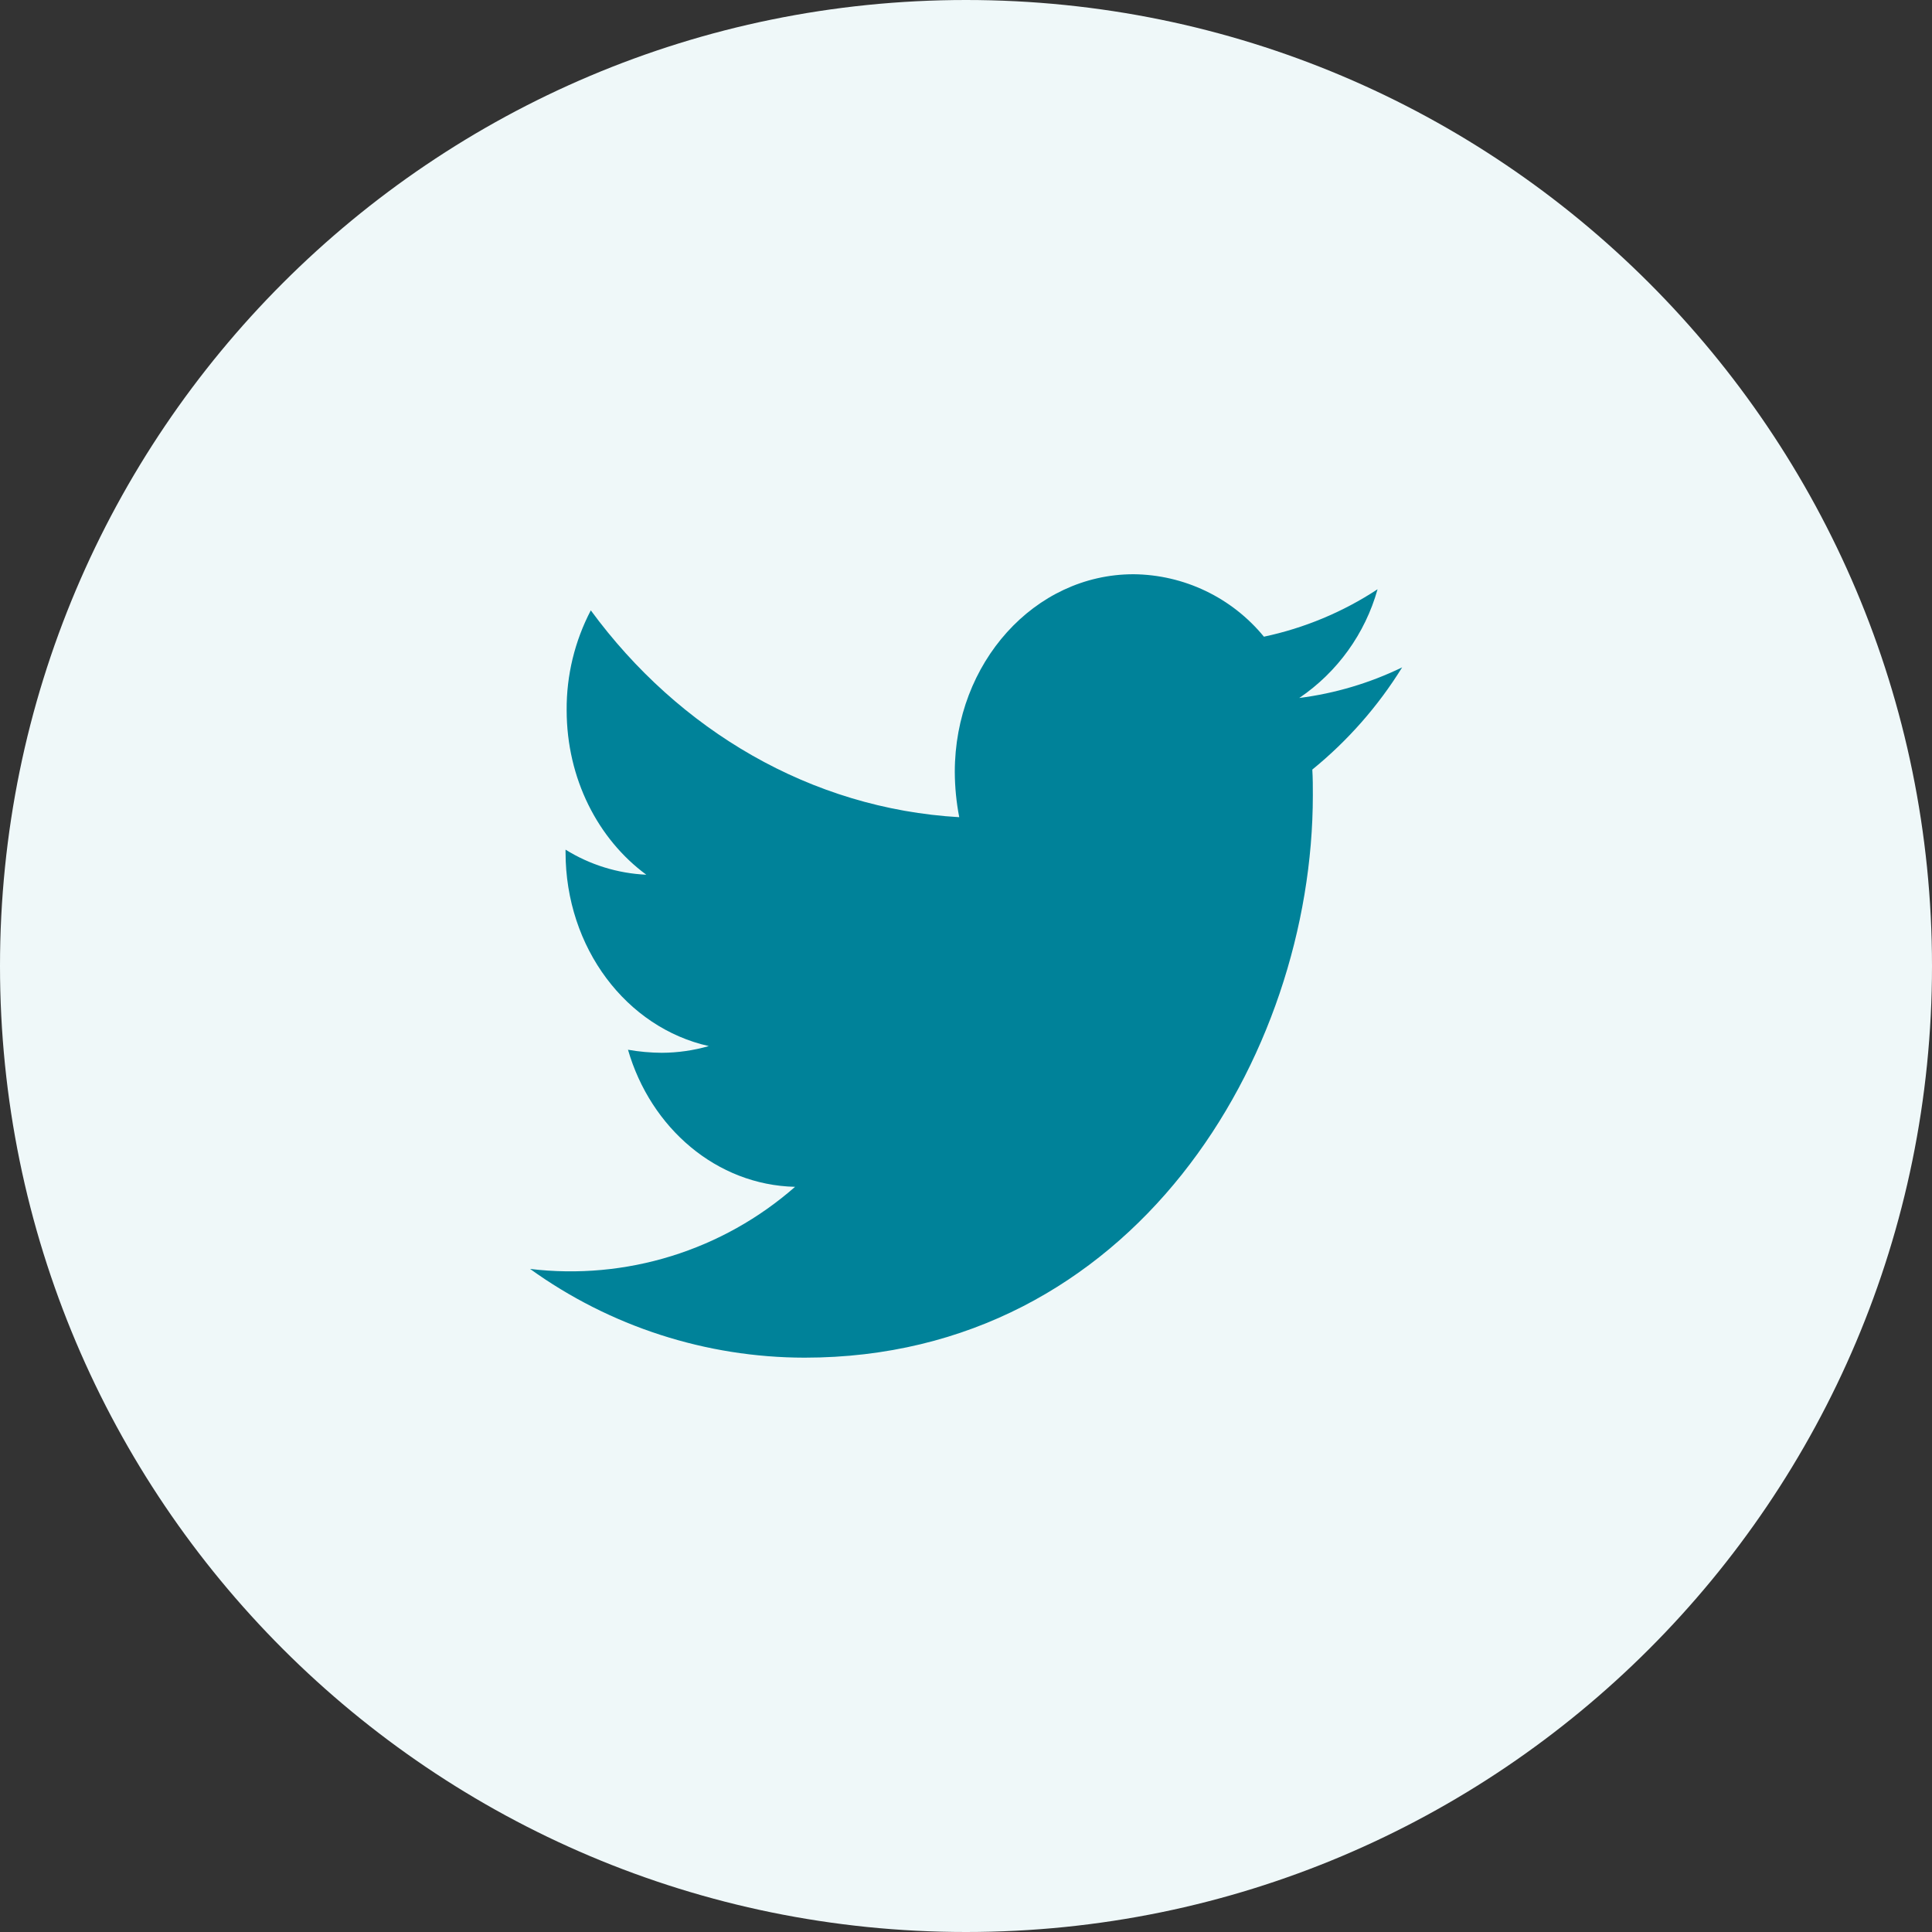
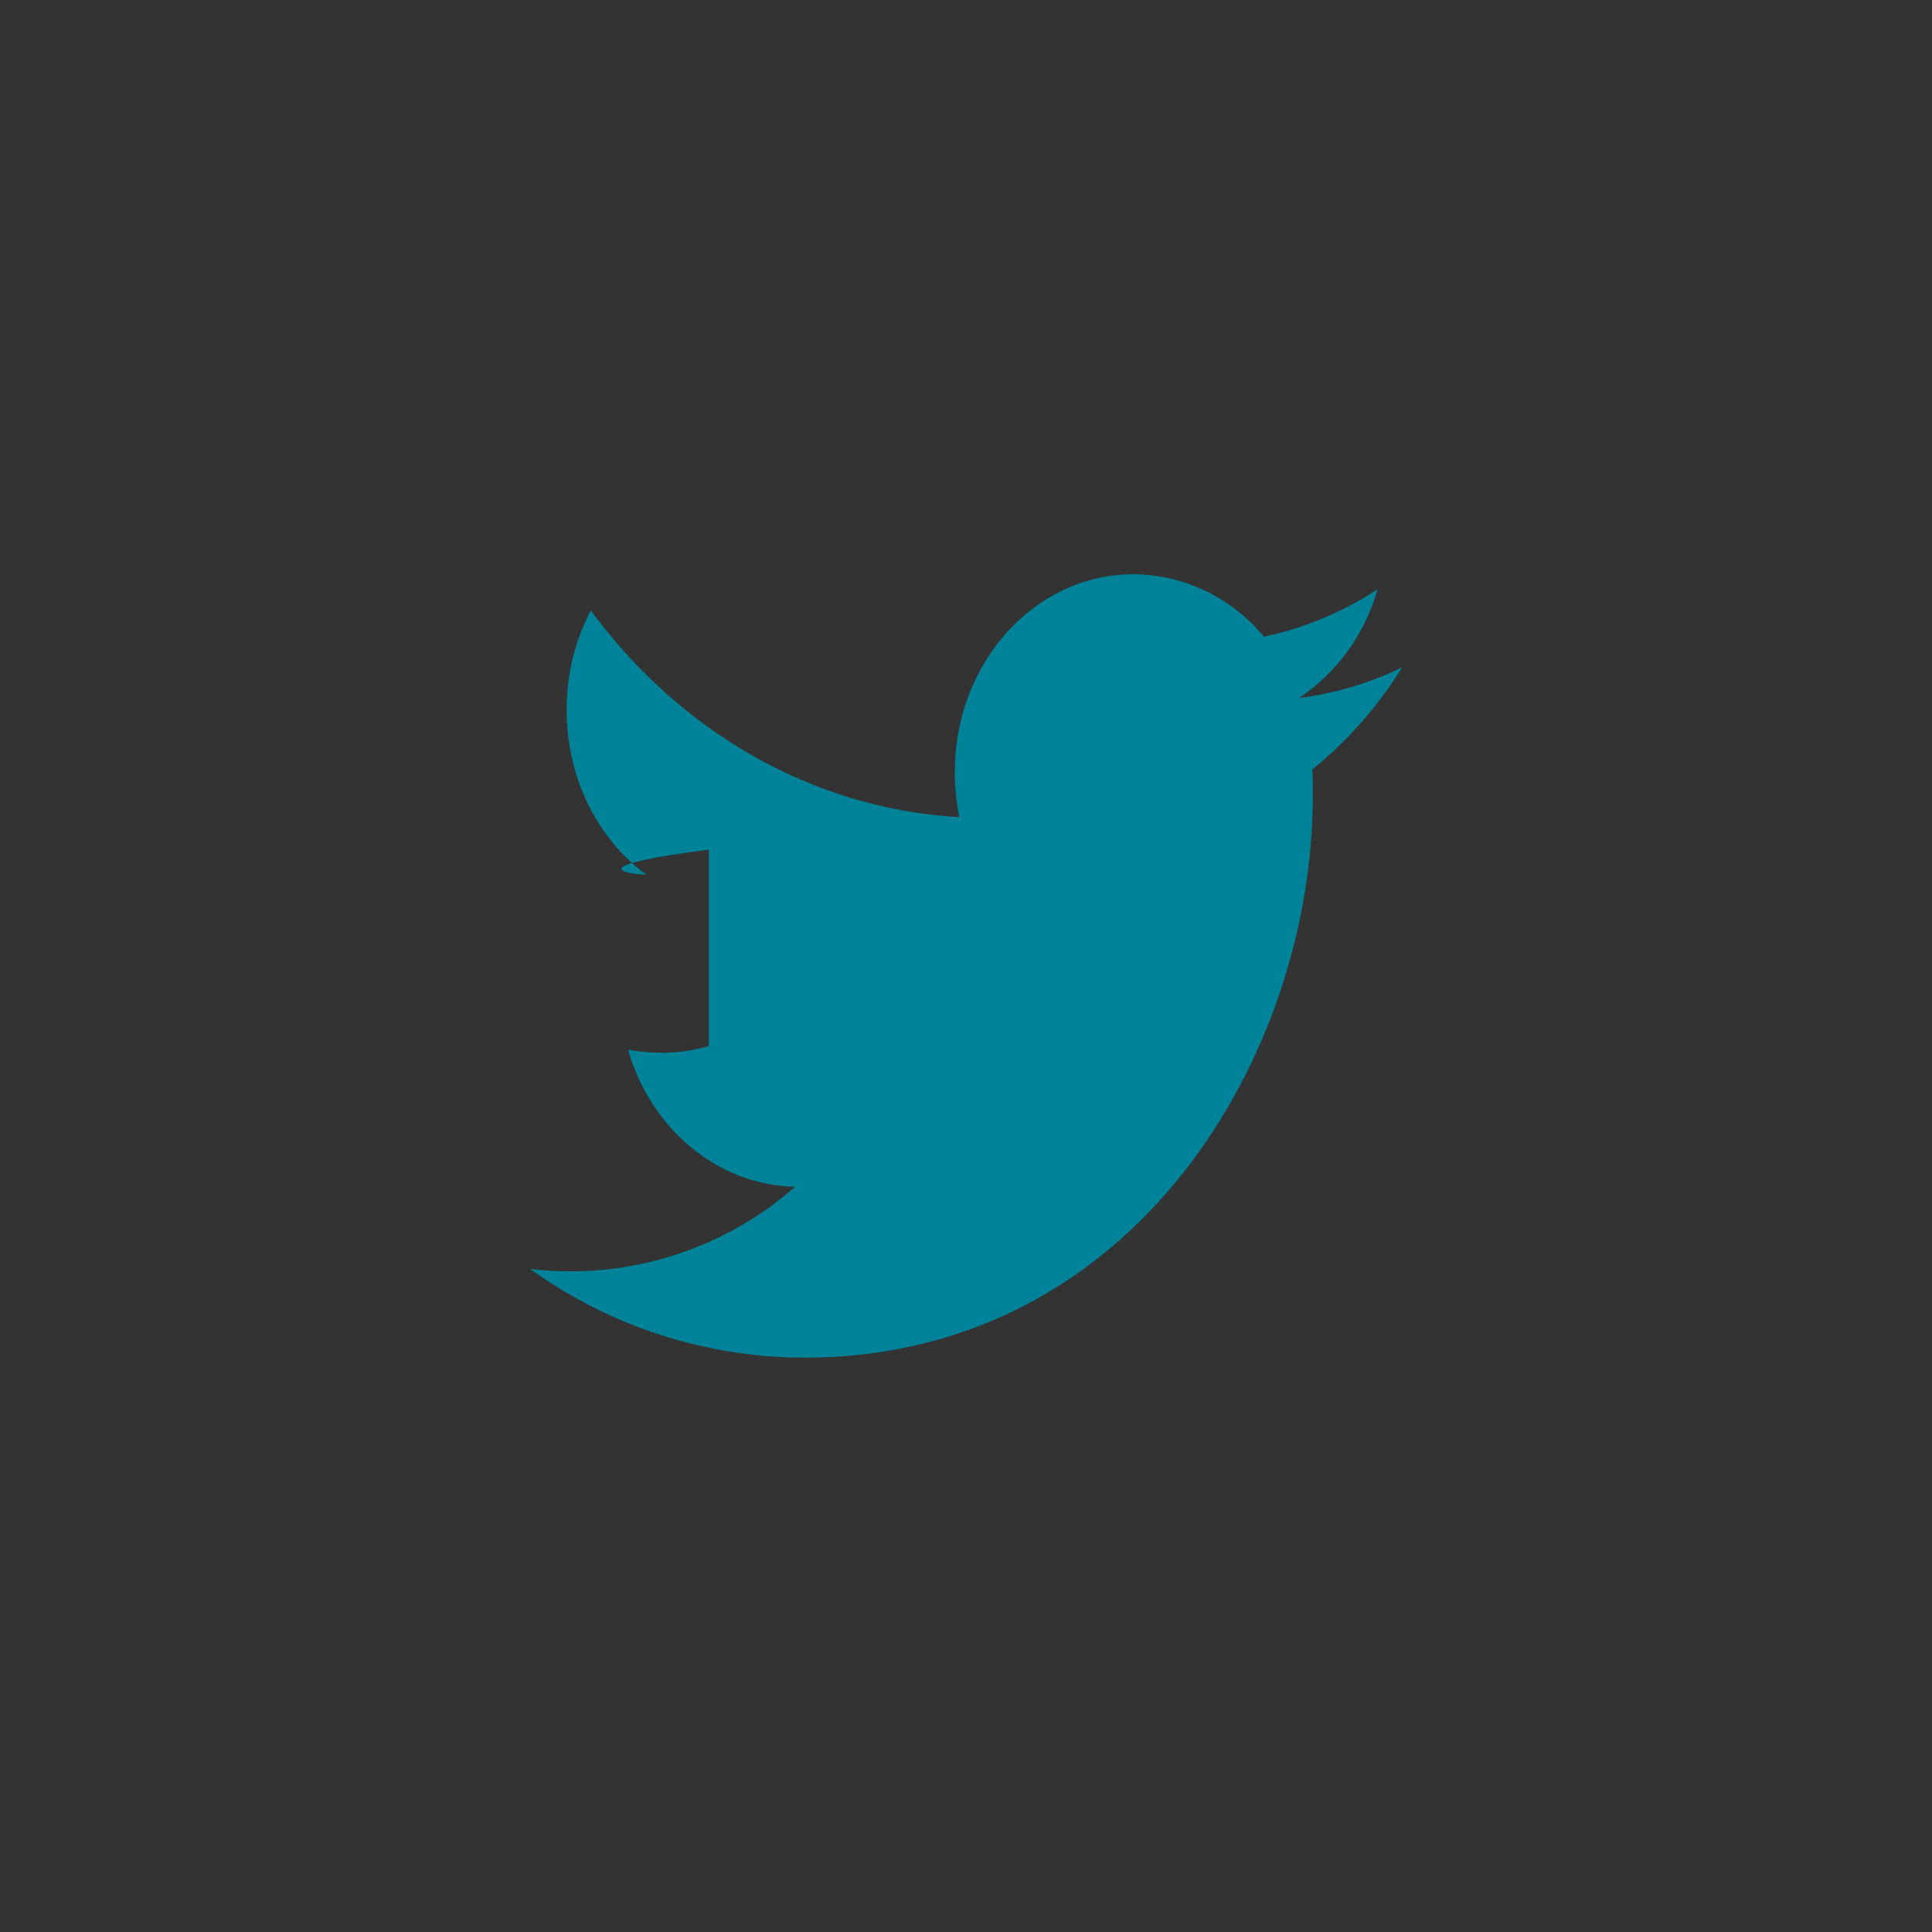
<svg xmlns="http://www.w3.org/2000/svg" width="400" height="400" viewBox="0 0 400 400" fill="none">
  <rect x="0" y="0" width="400" height="400" fill="#333333" stroke="none" />
  <g clip-path="url(#clip0_50_102)">
-     <path d="M200 400C310.457 400 400 310.457 400 200C400 89.543 310.457 0 200 0C89.543 0 0 89.543 0 200C0 310.457 89.543 400 200 400Z" fill="#EFF8F9" />
-     <path d="M271.7 159.33C271.81 161.1 271.81 162.88 271.81 164.65C271.81 218.75 234.59 281.09 166.56 281.09C146.168 281.062 126.298 274.637 109.75 262.72C119.575 263.896 129.538 262.991 138.99 260.062C148.442 257.133 157.172 252.246 164.61 245.72C148.35 245.34 134.72 233.56 130.02 217.34C132.332 217.744 134.673 217.955 137.02 217.97C140.312 217.956 143.586 217.488 146.75 216.58C129.75 212.78 117.09 196.31 117.09 176.41V175.91C122.125 179.047 127.884 180.834 133.81 181.1C123.81 173.75 117.32 161.21 117.32 147.02C117.272 139.831 118.988 132.74 122.32 126.37C140.53 151.2 167.9 167.42 198.6 169.19C198.001 166.102 197.693 162.965 197.68 159.82C197.68 137.26 214.17 118.89 234.68 118.89C239.853 118.936 244.952 120.118 249.618 122.352C254.284 124.586 258.401 127.819 261.68 131.82C270.066 130.041 278.047 126.71 285.21 122C282.637 131.183 276.894 139.158 269 144.51C276.397 143.567 283.591 141.426 290.3 138.17C285.324 146.211 279.037 153.363 271.7 159.33Z" fill="#008299" />
+     <path d="M271.7 159.33C271.81 161.1 271.81 162.88 271.81 164.65C271.81 218.75 234.59 281.09 166.56 281.09C146.168 281.062 126.298 274.637 109.75 262.72C119.575 263.896 129.538 262.991 138.99 260.062C148.442 257.133 157.172 252.246 164.61 245.72C148.35 245.34 134.72 233.56 130.02 217.34C132.332 217.744 134.673 217.955 137.02 217.97C140.312 217.956 143.586 217.488 146.75 216.58V175.91C122.125 179.047 127.884 180.834 133.81 181.1C123.81 173.75 117.32 161.21 117.32 147.02C117.272 139.831 118.988 132.74 122.32 126.37C140.53 151.2 167.9 167.42 198.6 169.19C198.001 166.102 197.693 162.965 197.68 159.82C197.68 137.26 214.17 118.89 234.68 118.89C239.853 118.936 244.952 120.118 249.618 122.352C254.284 124.586 258.401 127.819 261.68 131.82C270.066 130.041 278.047 126.71 285.21 122C282.637 131.183 276.894 139.158 269 144.51C276.397 143.567 283.591 141.426 290.3 138.17C285.324 146.211 279.037 153.363 271.7 159.33Z" fill="#008299" />
  </g>
  <defs>
    <clipPath id="clip0_50_102">
      <rect width="400" height="400" fill="white" />
    </clipPath>
  </defs>
</svg>